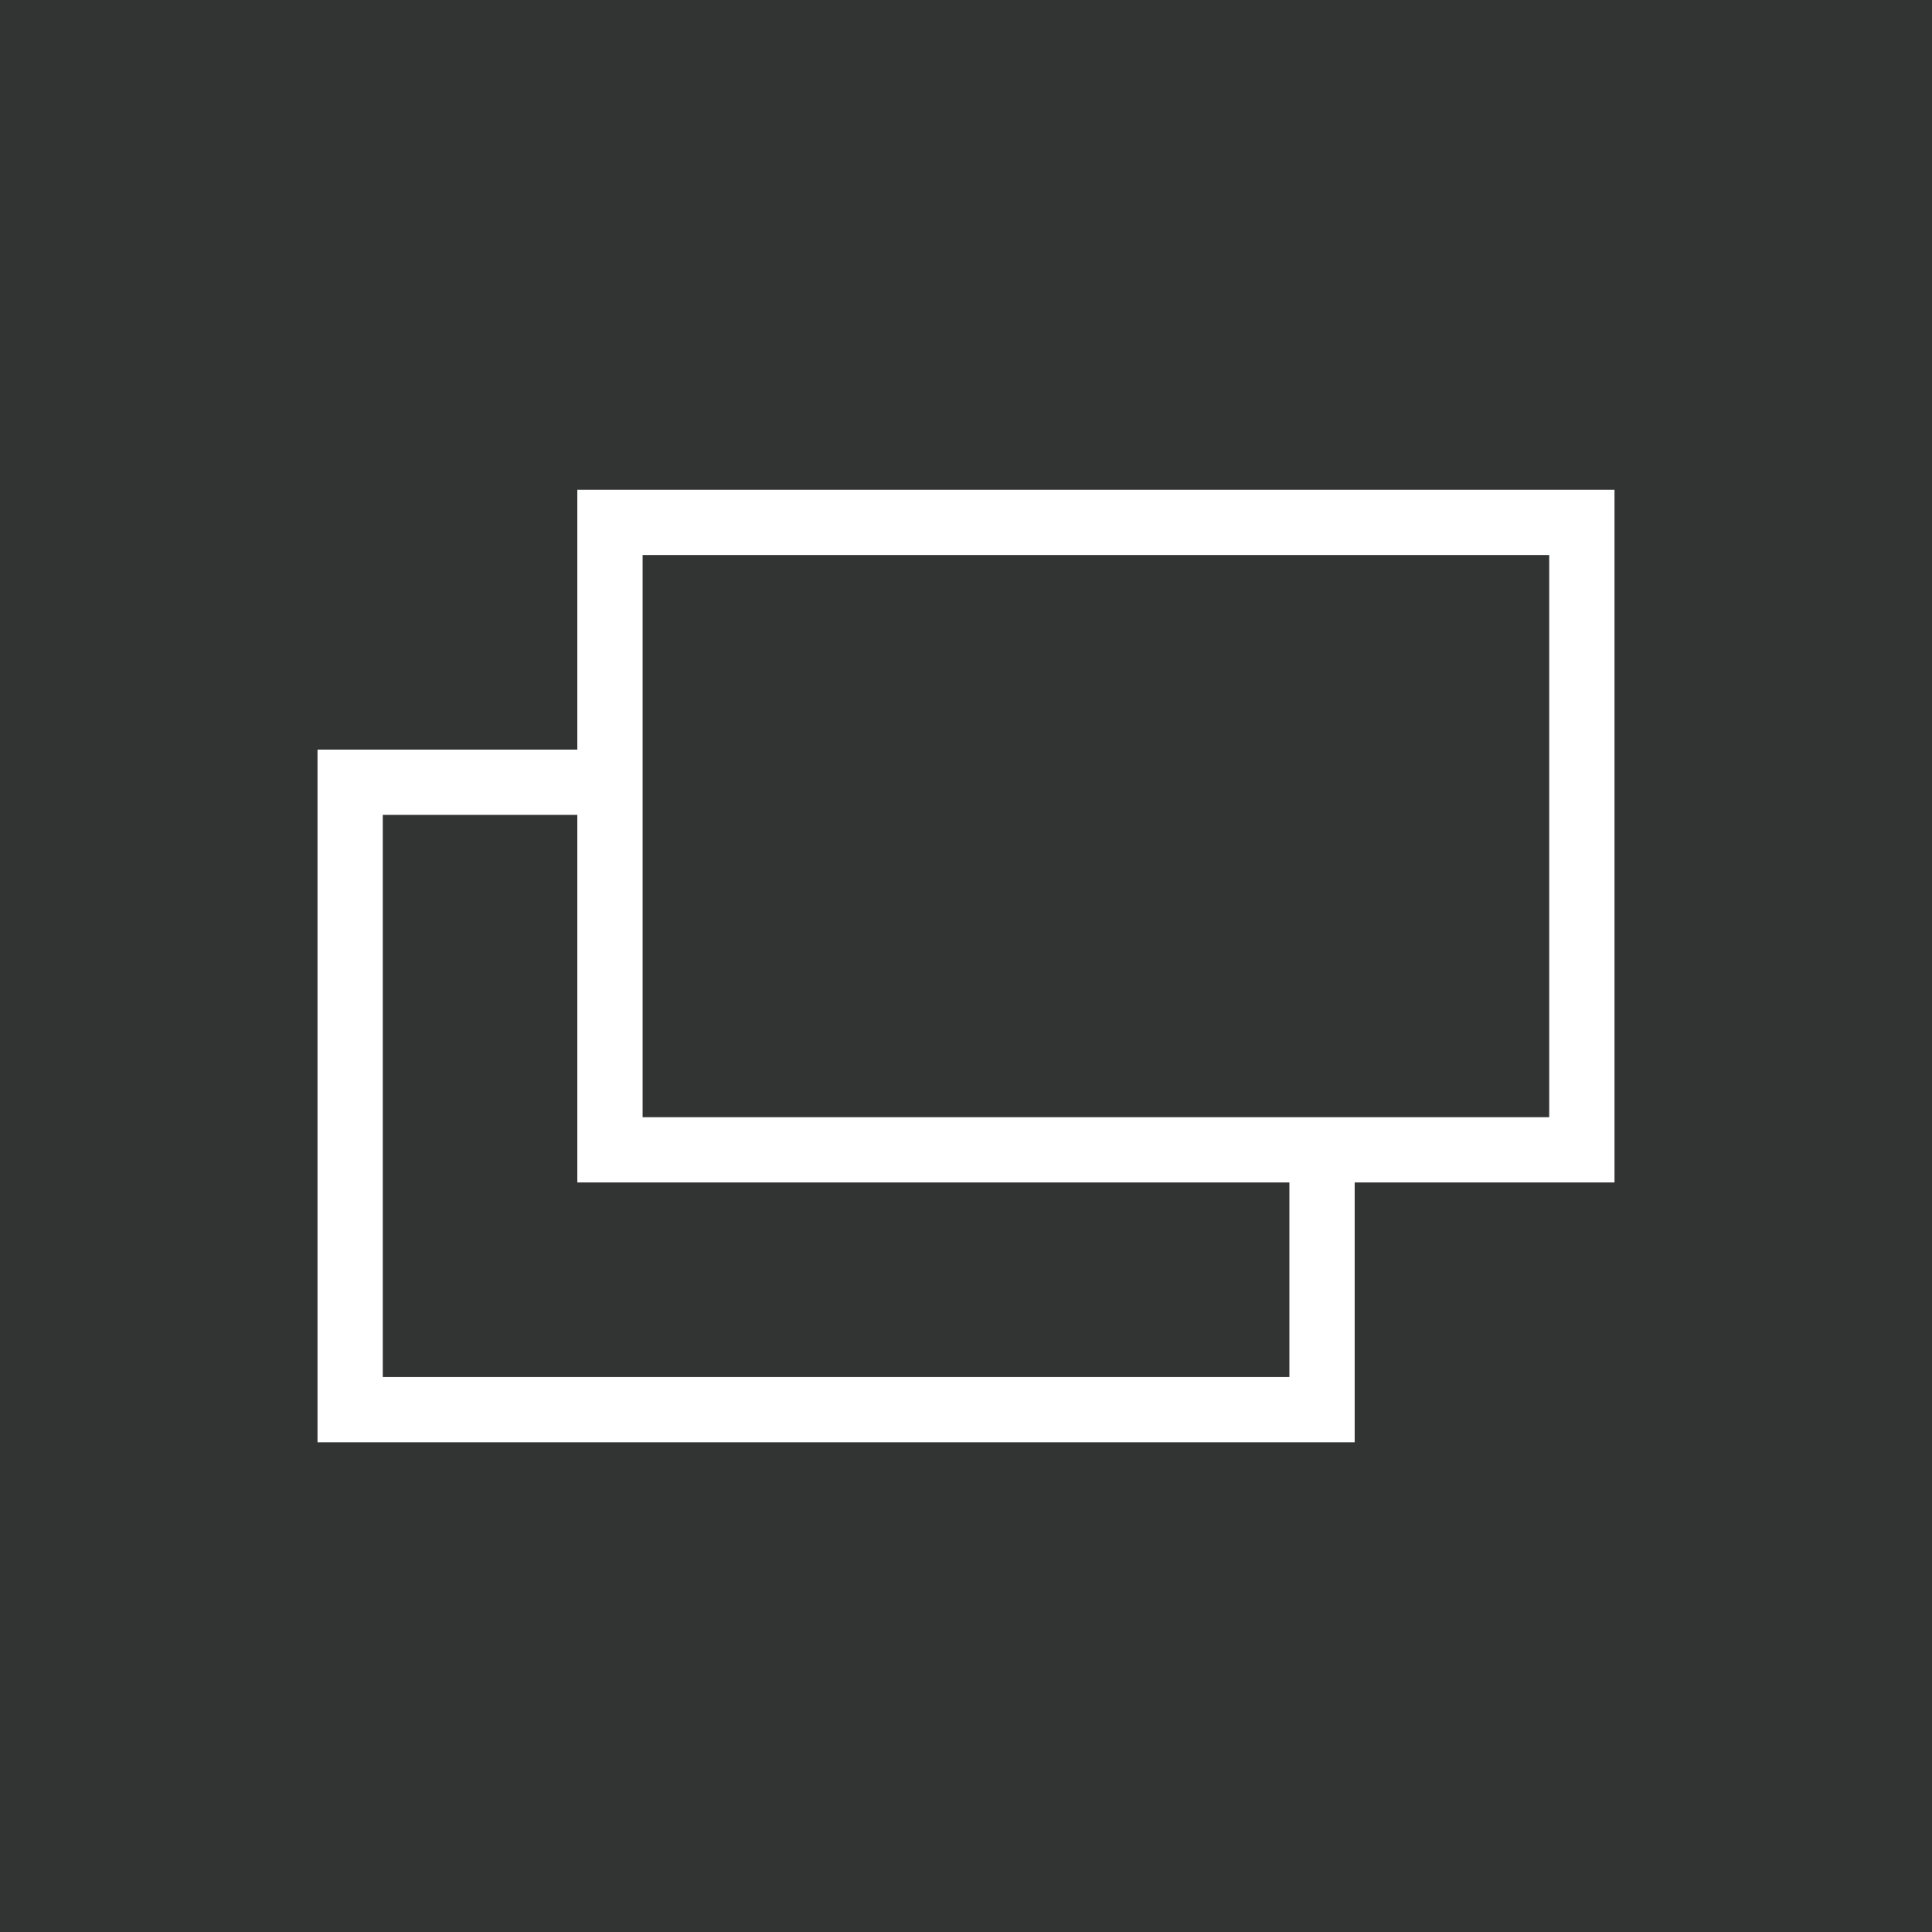
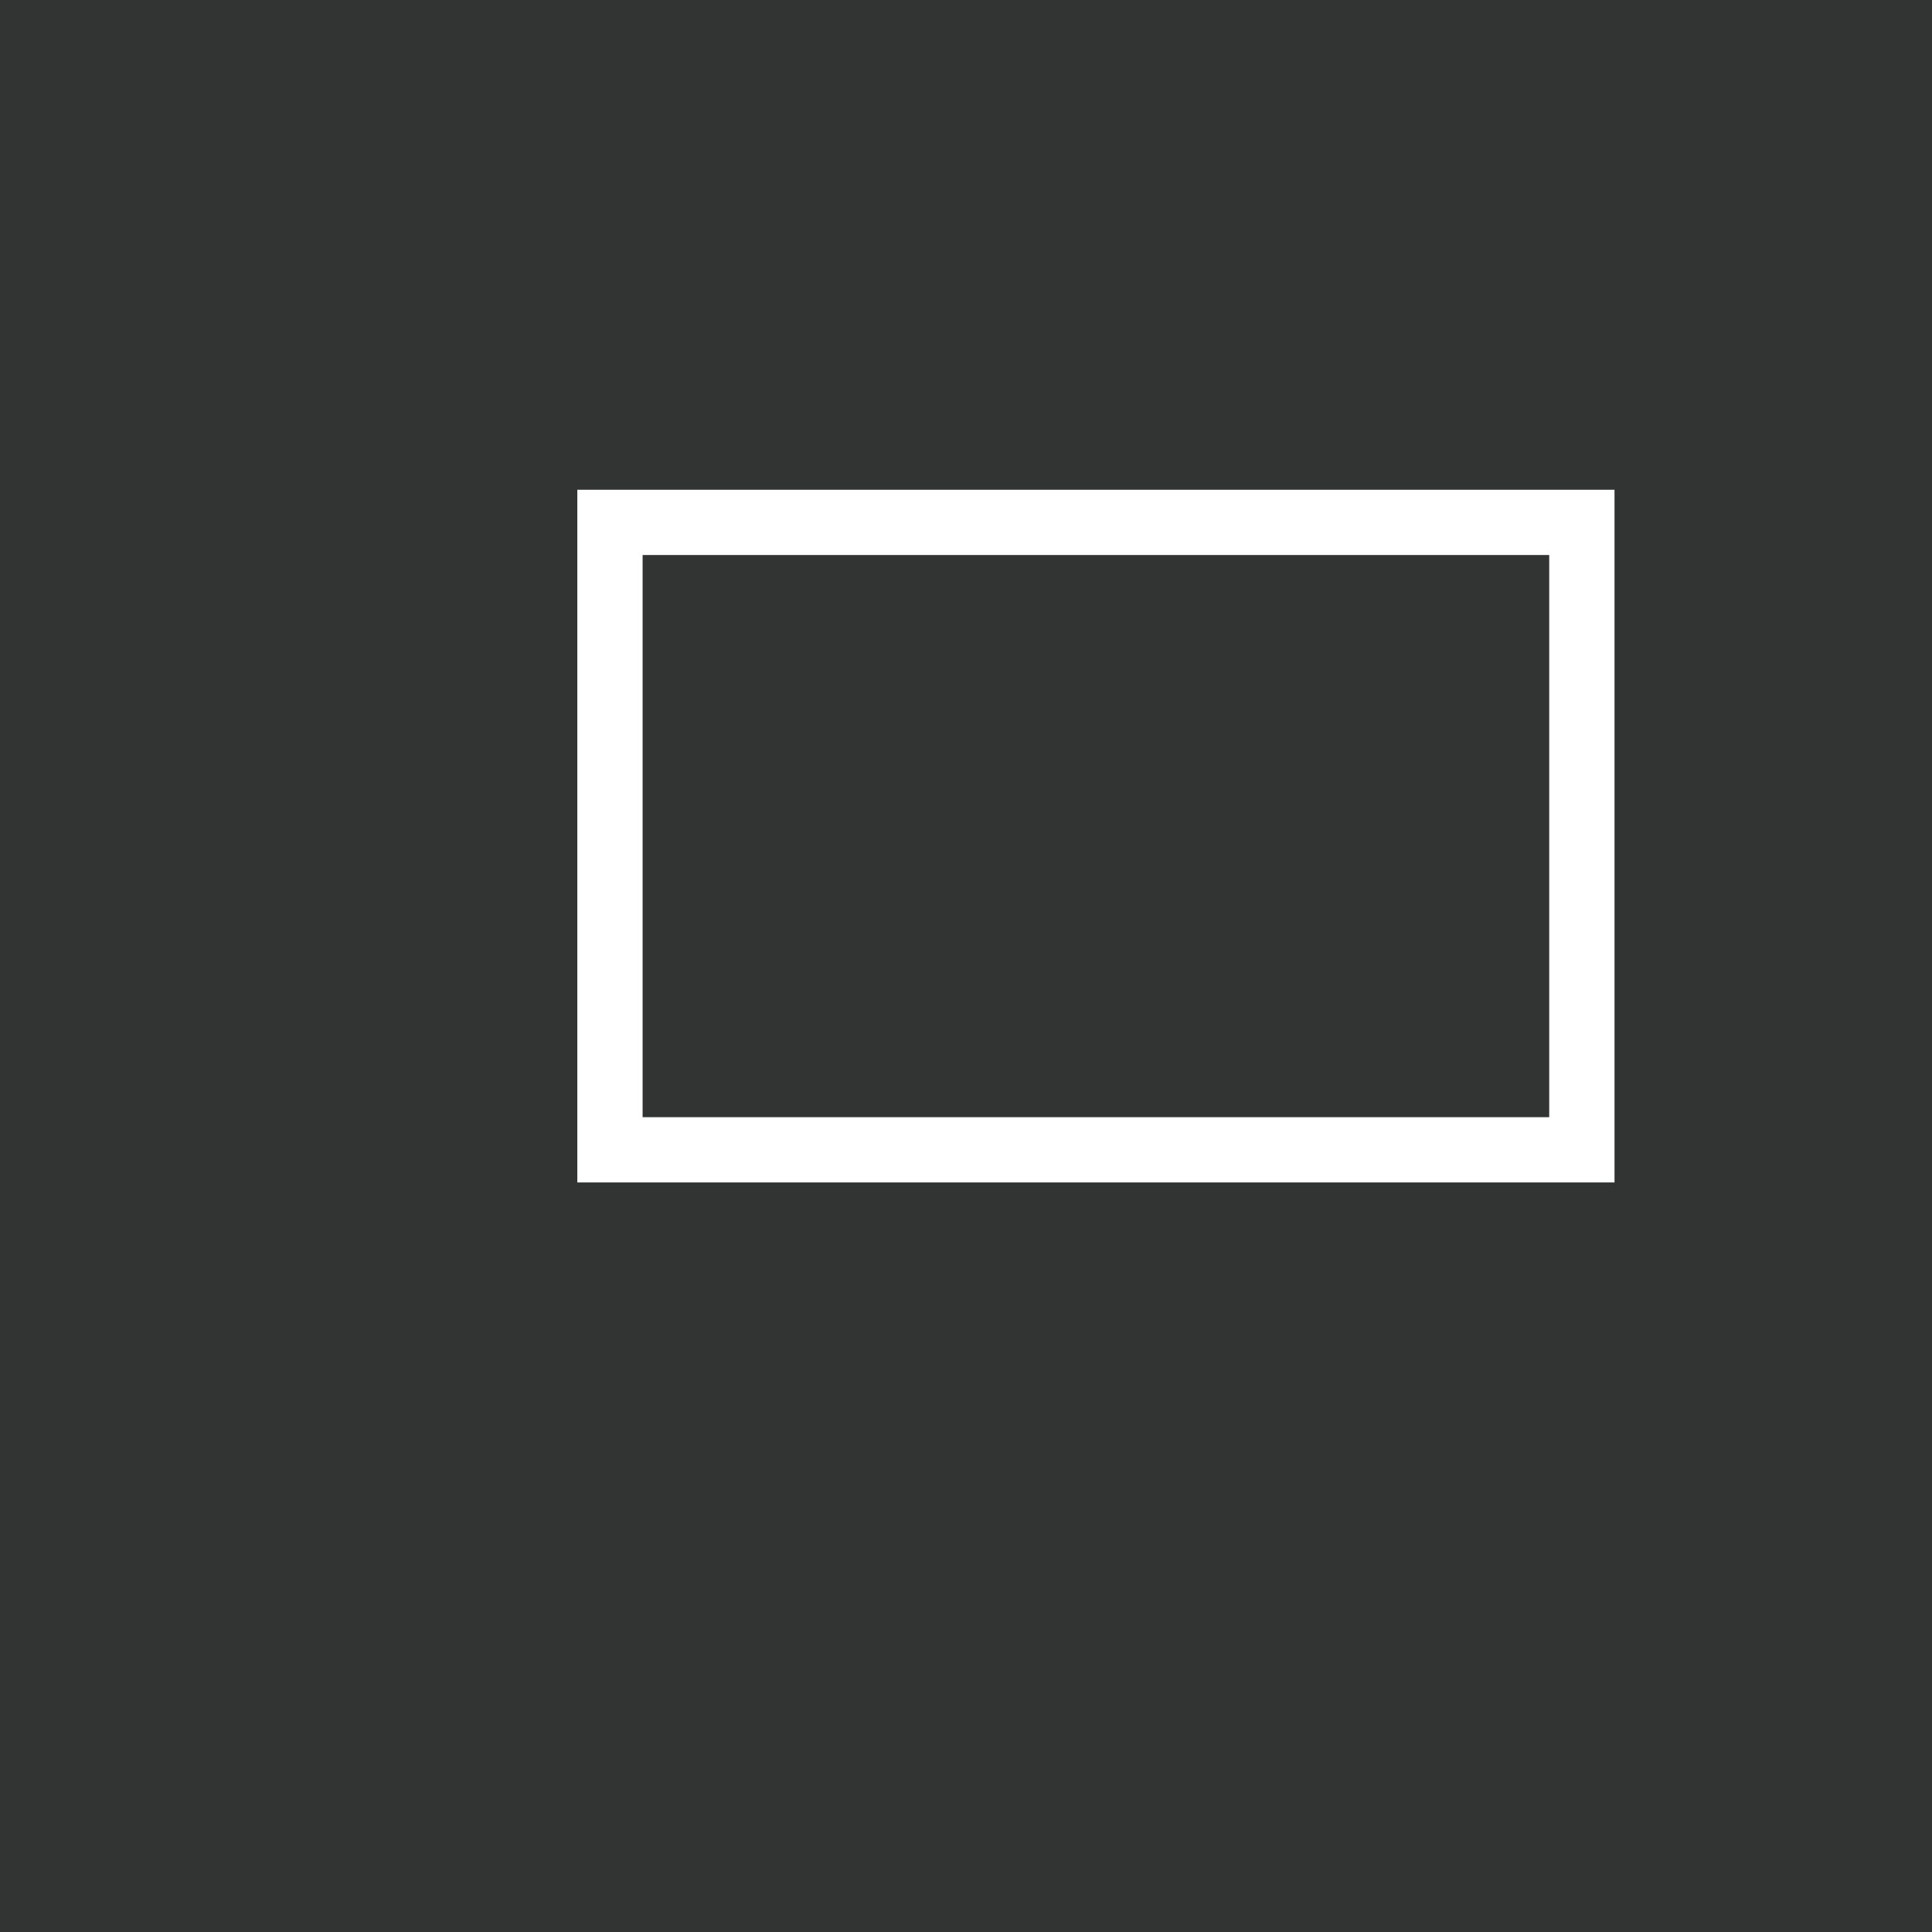
<svg xmlns="http://www.w3.org/2000/svg" version="1.1" x="0px" y="0px" width="83.909px" height="83.909px" viewBox="0 0 83.909 83.909" style="enable-background:new 0 0 83.909 83.909;" xml:space="preserve">
  <rect style="fill:#323333;" width="83.909" height="83.909" />
  <g>
-     <polygon style="fill:#FFFFFF;" points="58.835,62.641 13.79,62.641 13.79,32.557 26.492,32.557 26.492,35.391 16.625,35.391    16.625,59.807 56,59.807 56,49.938 58.835,49.938  " />
-     <path style="fill:#FFFFFF;" d="M70.12,51.355H25.074V21.271H70.12V51.355z M27.909,48.521h39.375V24.105H27.909V48.521z" />
+     <path style="fill:#FFFFFF;" d="M70.12,51.355H25.074V21.271H70.12V51.355z M27.909,48.521h39.375V24.105H27.909z" />
  </g>
</svg>